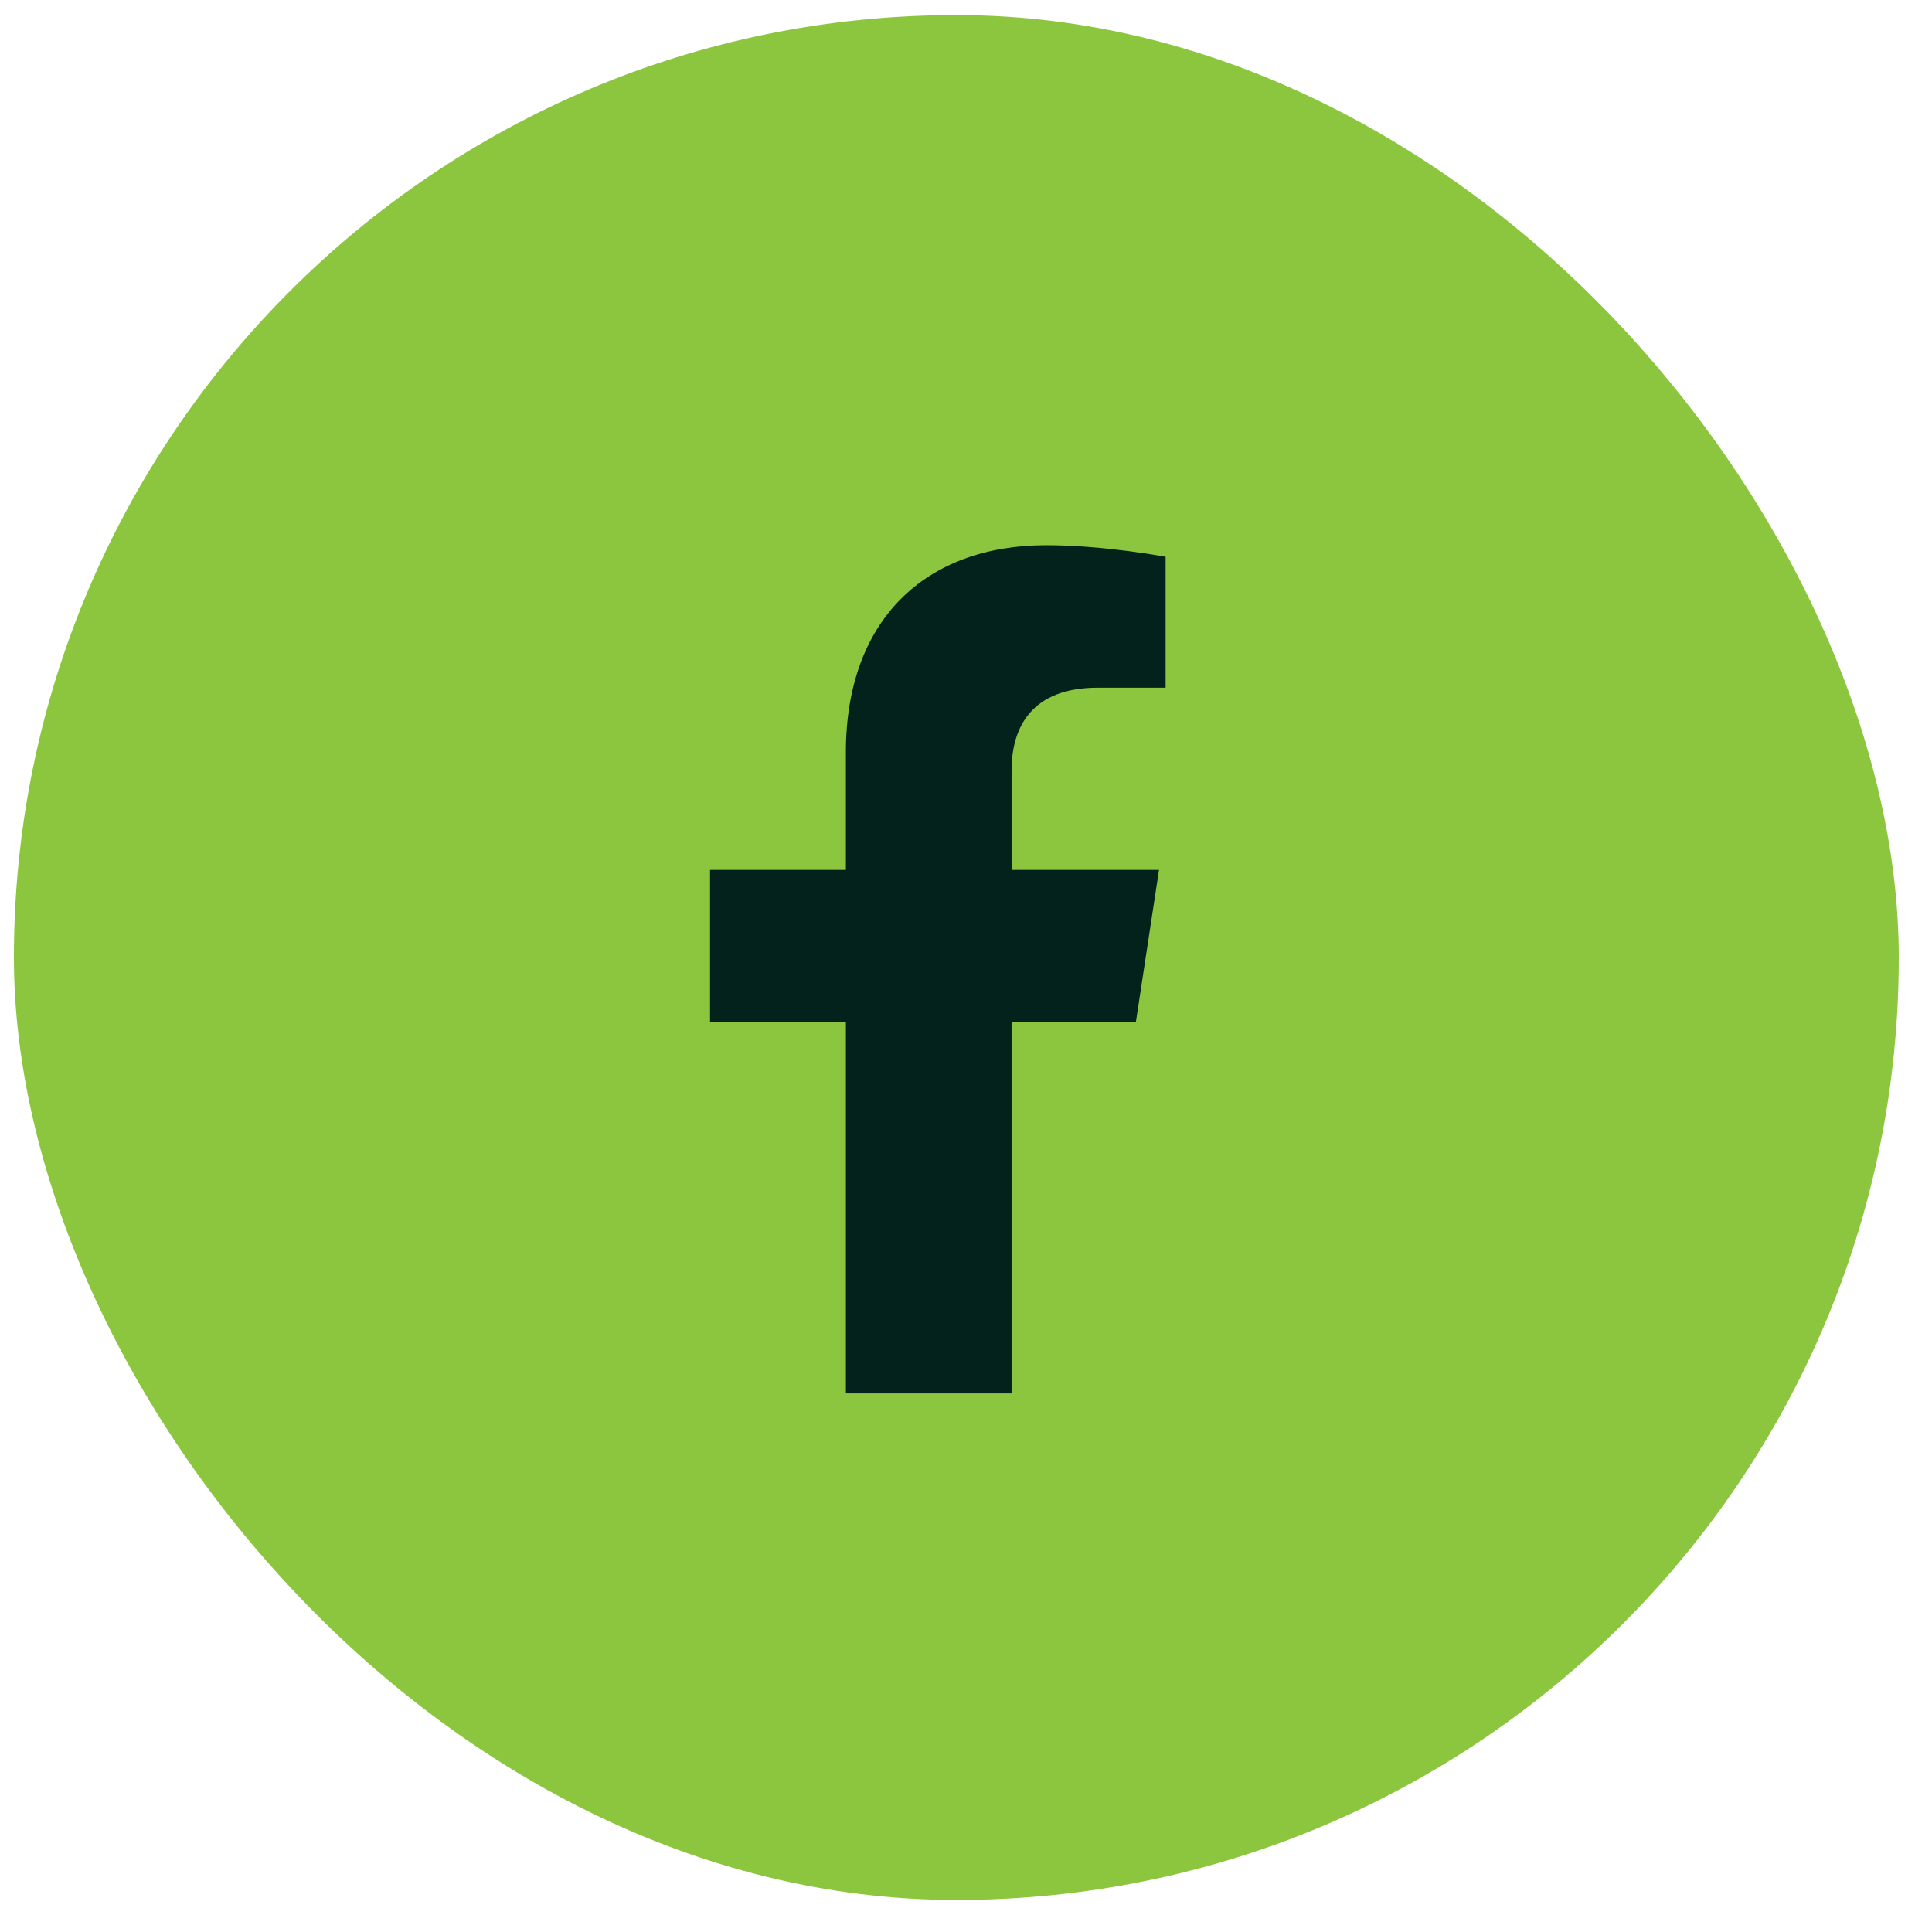
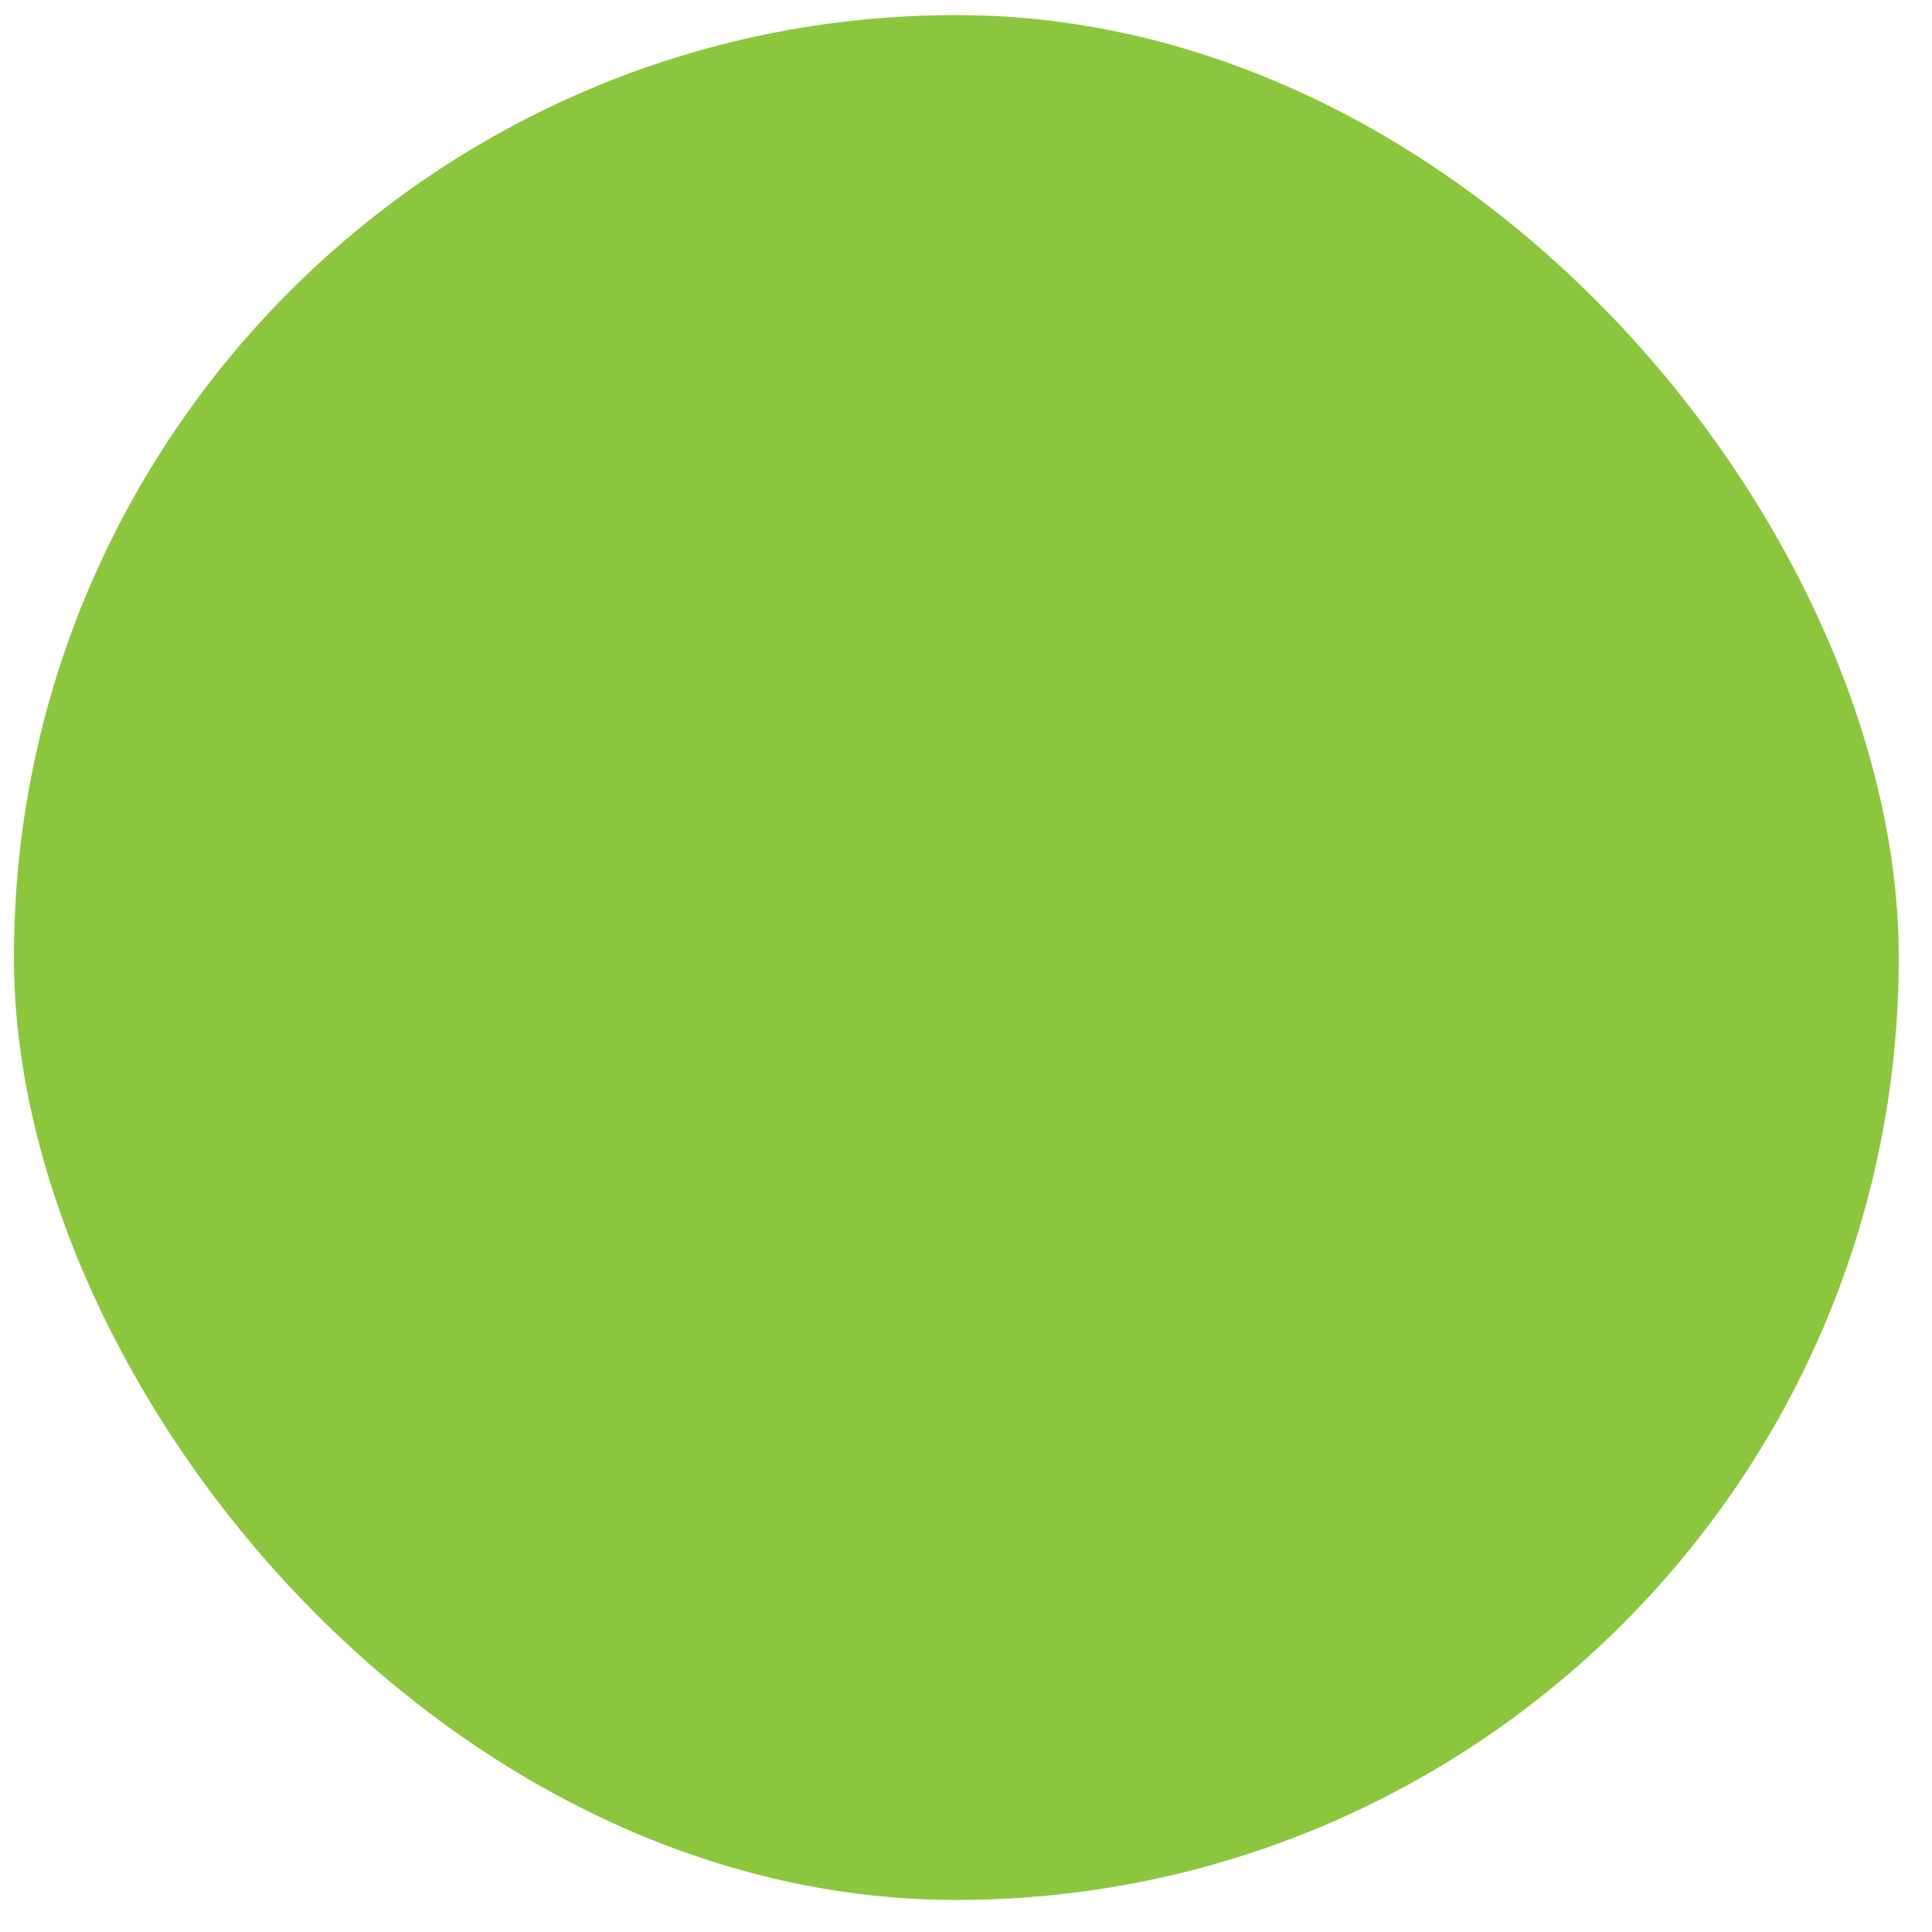
<svg xmlns="http://www.w3.org/2000/svg" width="41" height="41" viewBox="0 0 41 41" fill="none">
  <rect x="0.295" y="0.32" width="40" height="40" rx="20" fill="#8CC63F" />
-   <path d="M24.104 21.695H21.467V29.57H17.951V21.695H15.068V18.461H17.951V15.965C17.951 13.152 19.639 11.57 22.205 11.57C23.436 11.57 24.736 11.816 24.736 11.816V14.594H23.295C21.889 14.594 21.467 15.438 21.467 16.352V18.461H24.596L24.104 21.695Z" fill="#03221B" />
</svg>